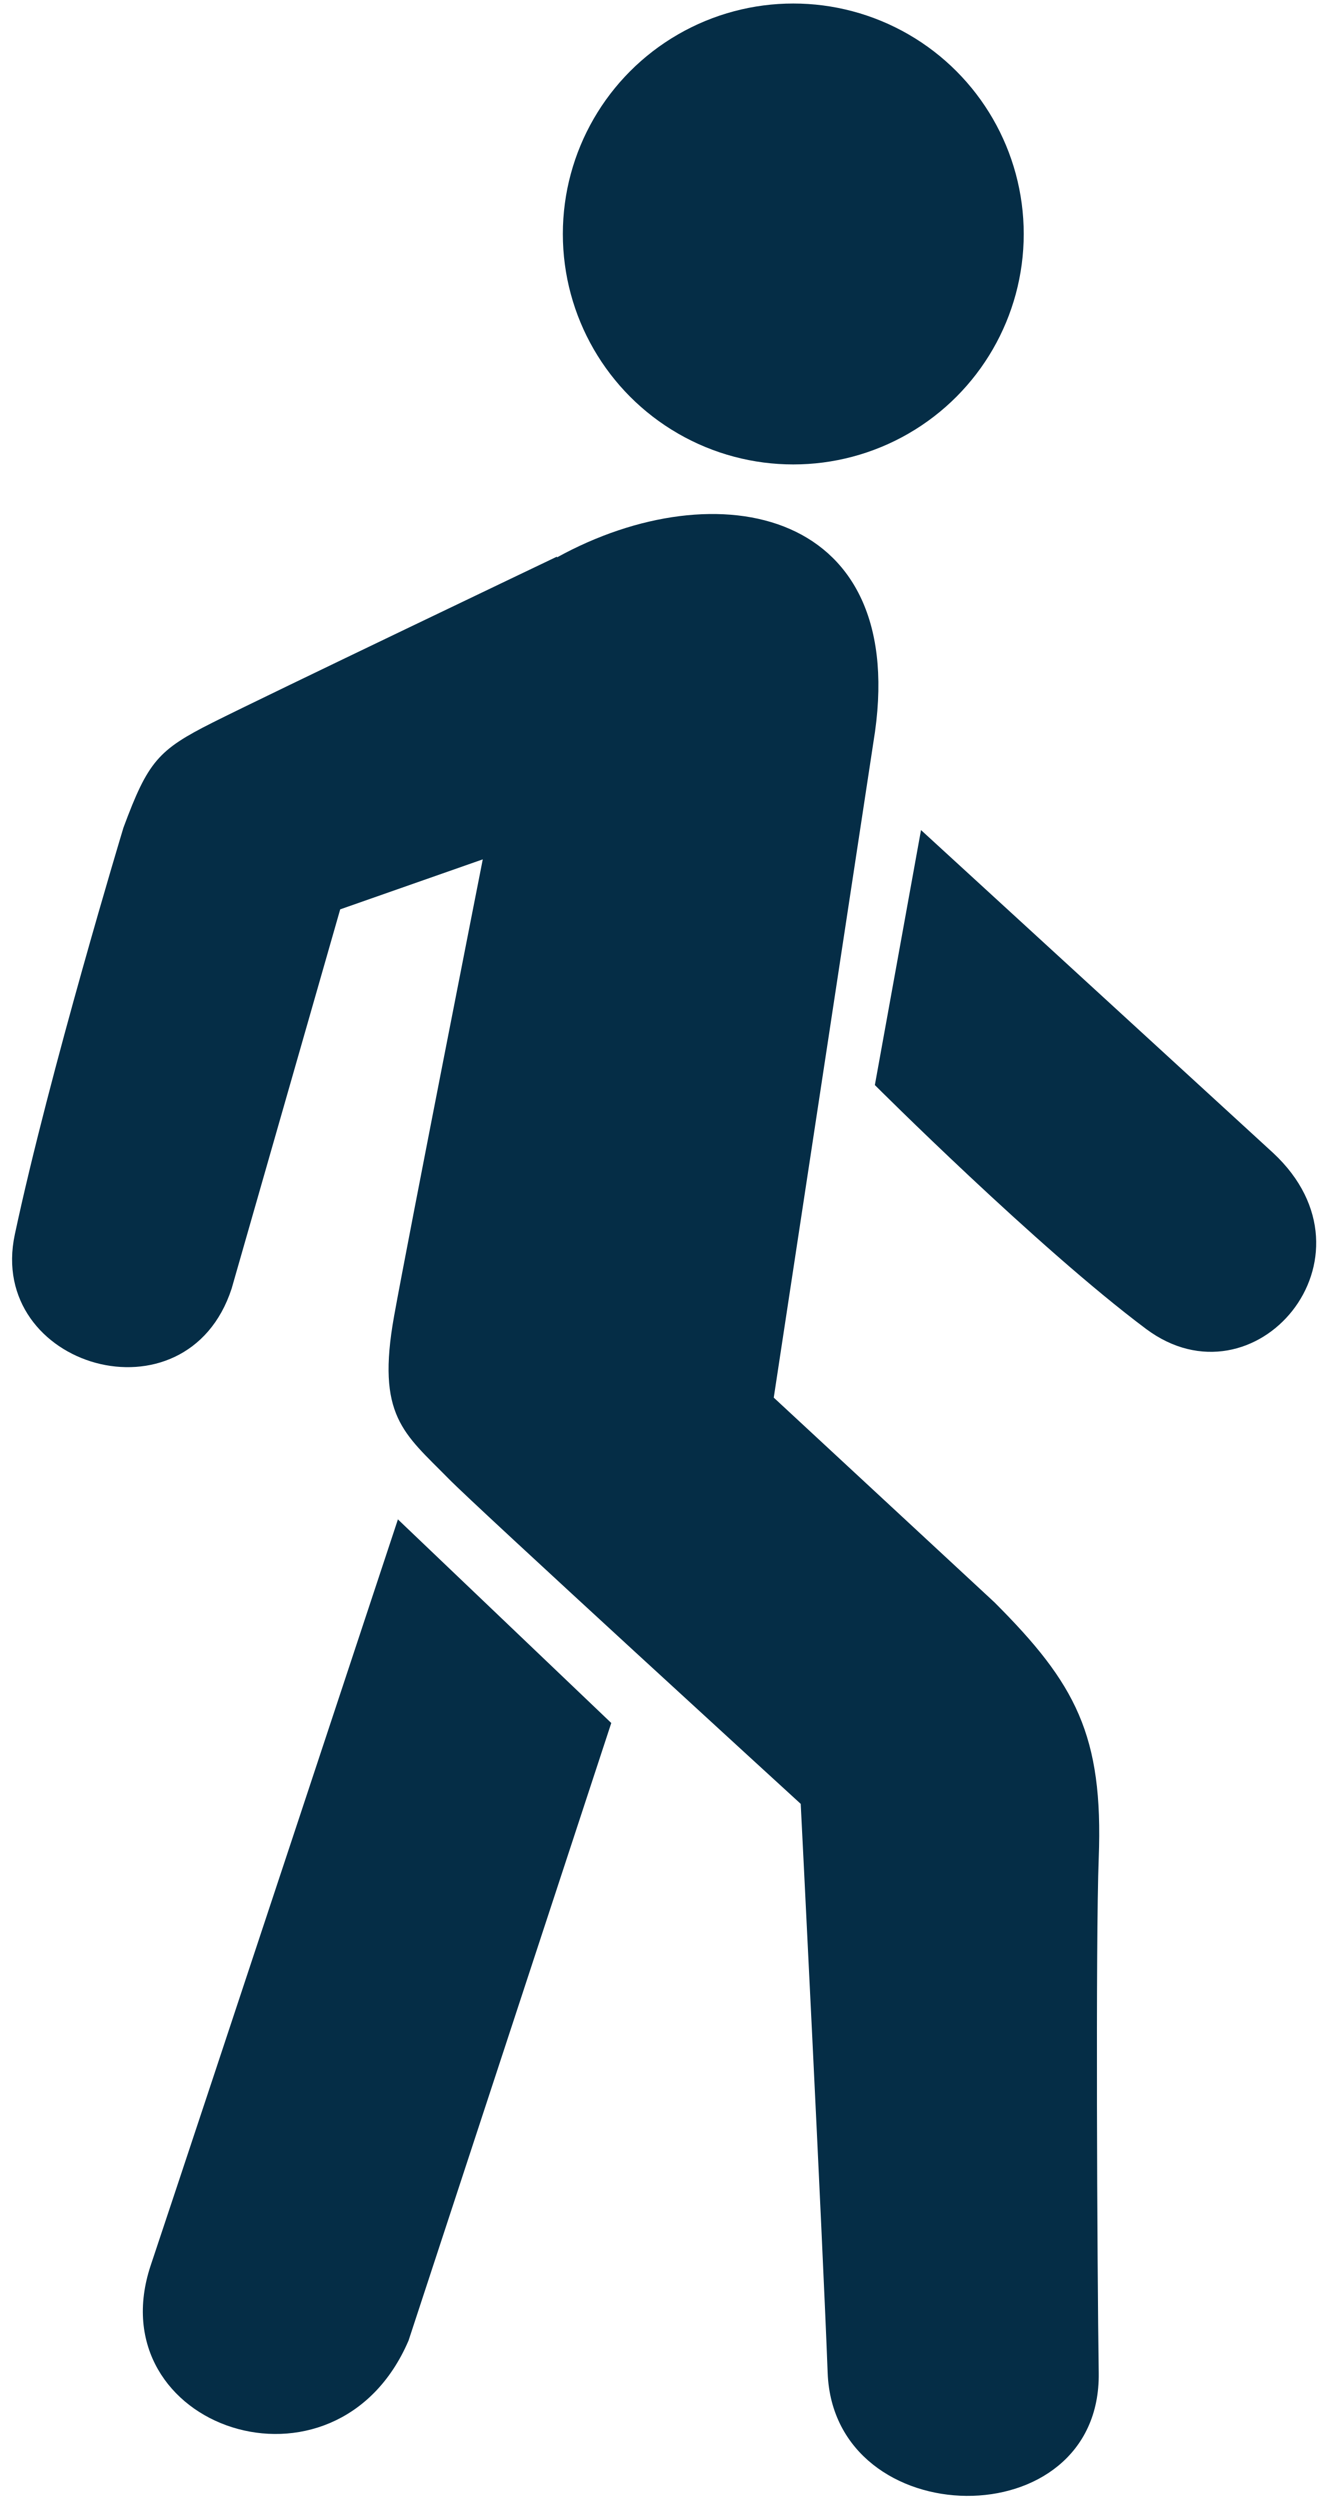
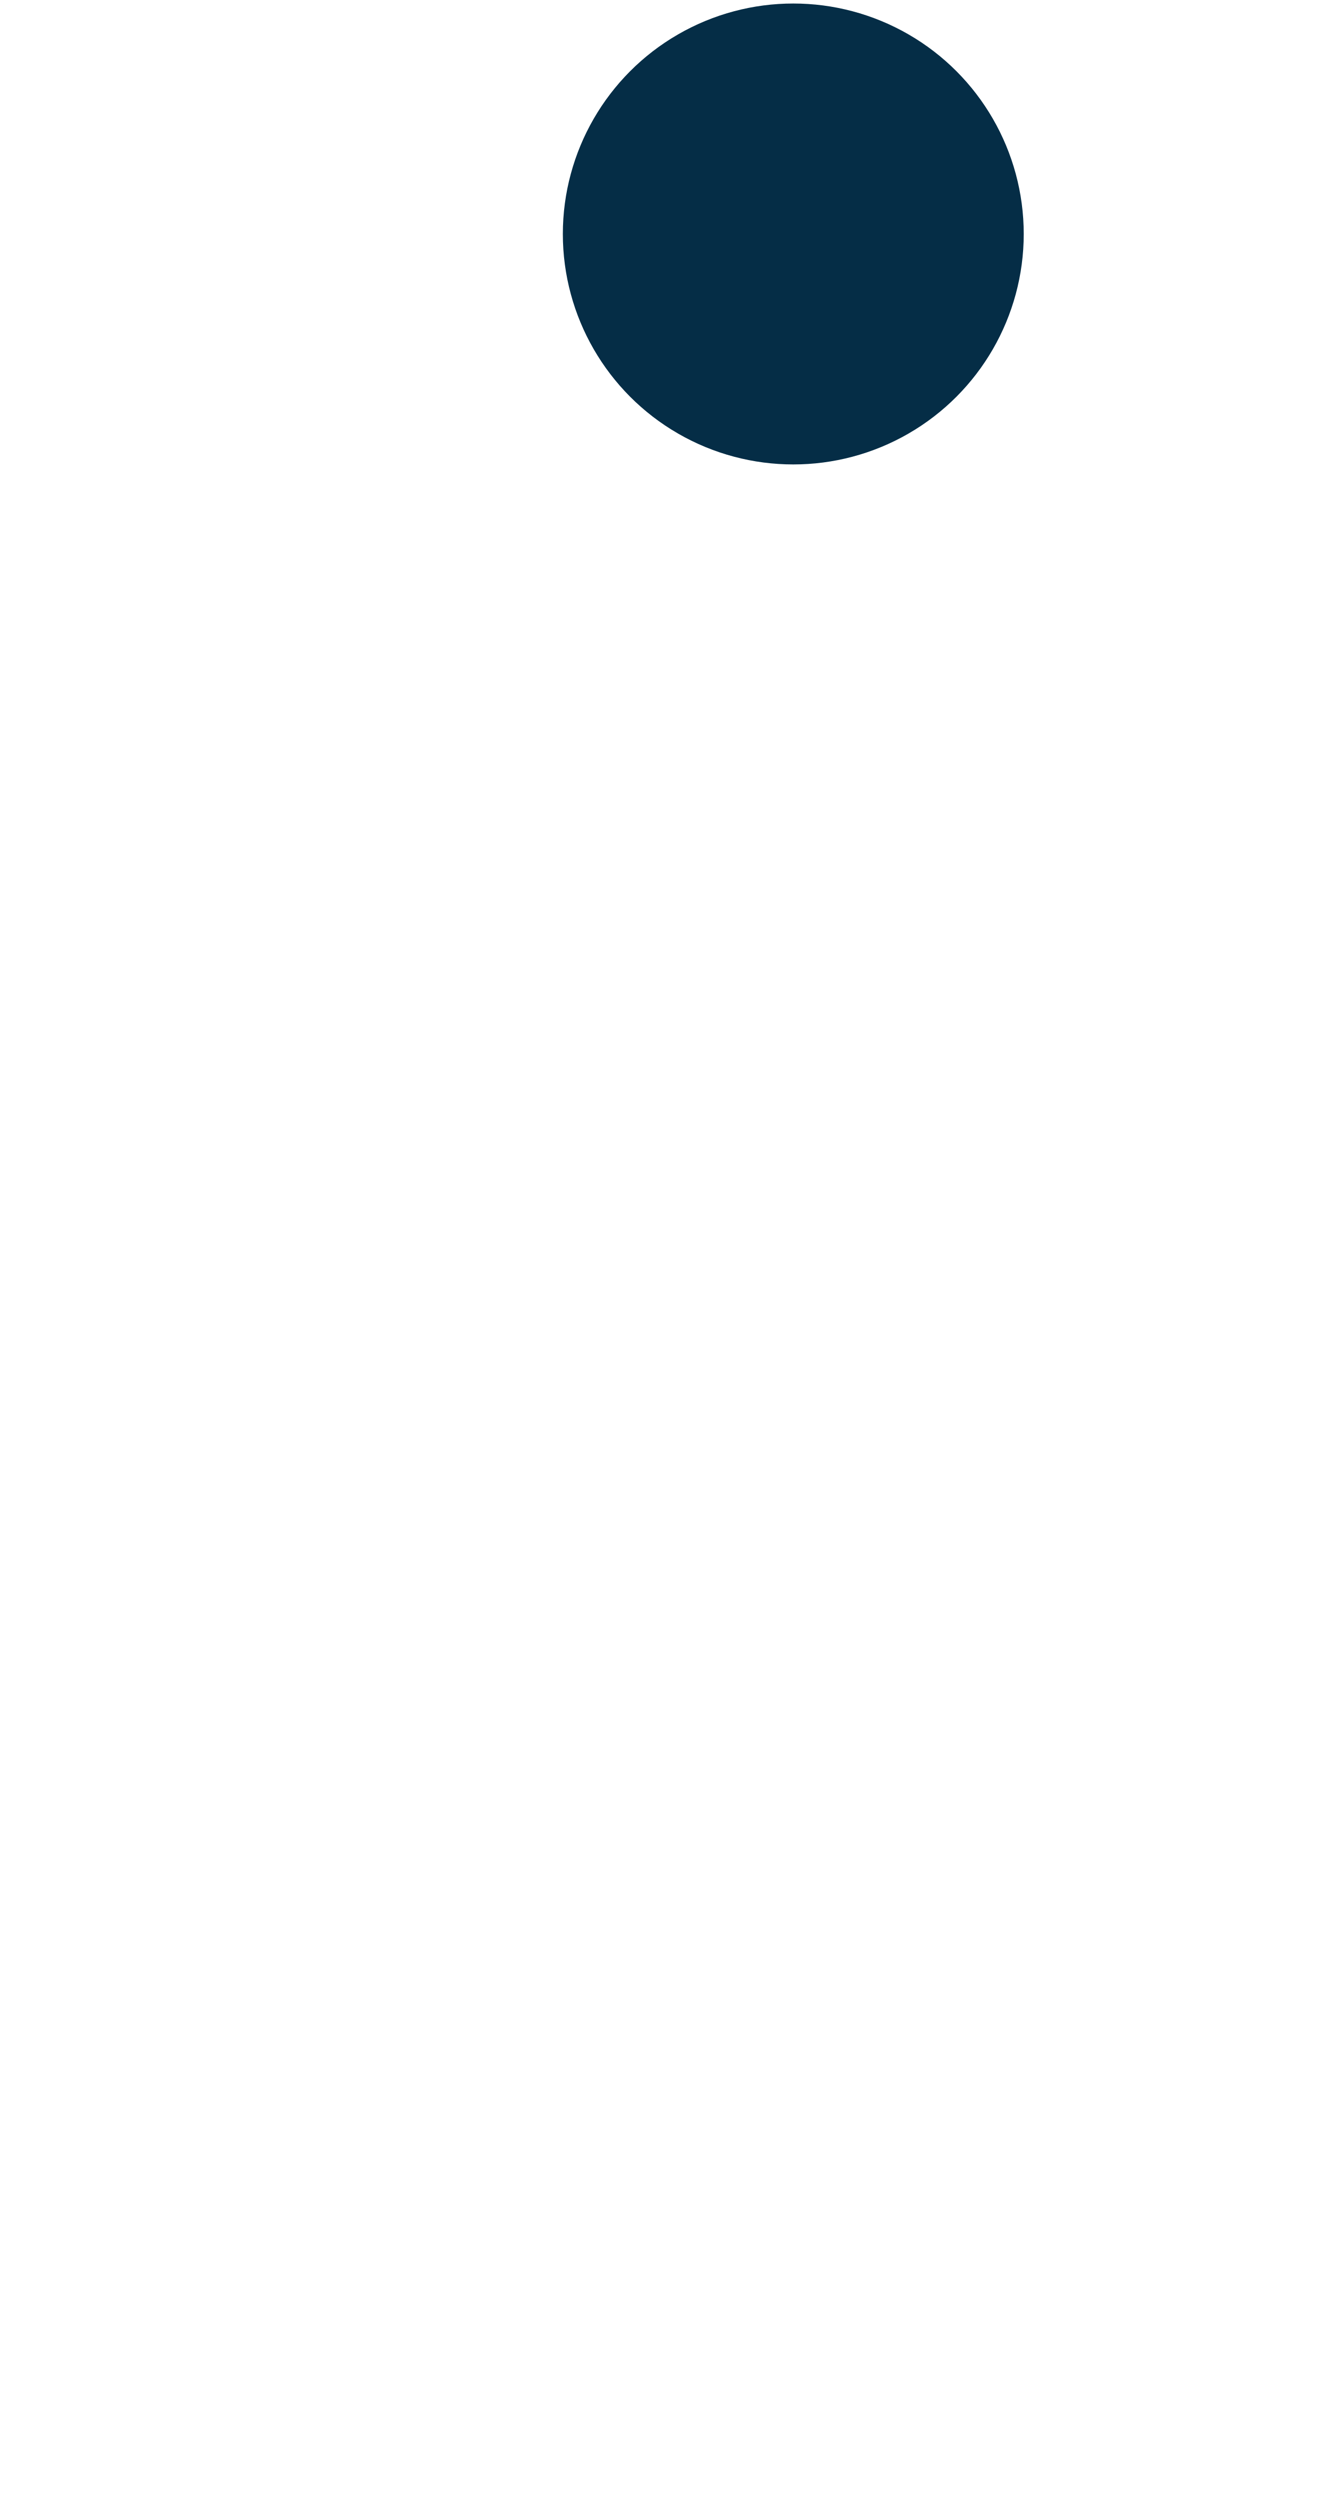
<svg xmlns="http://www.w3.org/2000/svg" viewBox="0 0 34 64">
  <circle cx="20.31" cy="5.99" r="5.9" style="fill:#052d46" />
-   <path d="M14.26,14.27c4.1-2.26,9.1-1.26,8.1,4.74l-2.55,16.77,5.65,5.24c2.08,2.08,2.79,3.4,2.67,6.55-.08,2.08-.04,10.41,0,13.18.06,4.25-6.78,4.14-6.94,0-.13-3.47-.69-14.57-.69-14.57,0,0-8.33-7.62-9.02-8.33-1.14-1.16-1.85-1.6-1.39-4.16.37-2.05,2.27-11.69,2.27-11.69l-3.65,1.28-2.78,9.71c-1.15,3.52-6.28,2.01-5.55-1.39.88-4.13,2.78-10.41,2.78-10.41.63-1.7.89-1.99,2.28-2.69s8.82-4.25,8.82-4.25Z" style="fill:#052d46" />
-   <path d="M10.18,38.89l5.47,5.22-5.19,15.81c-1.86,4.33-7.99,2.23-6.6-1.93,1.39-4.16,6.33-19.1,6.33-19.1Z" style="fill:#052d46" />
-   <path d="M22.4,27.77l1.18-6.52,9.02,8.27c2.87,2.68-.48,6.58-3.26,4.5-2.78-2.08-6.94-6.24-6.94-6.24Z" style="fill:#052d46" />
-   <rect width="34" height="64" style="fill:none" />
</svg>